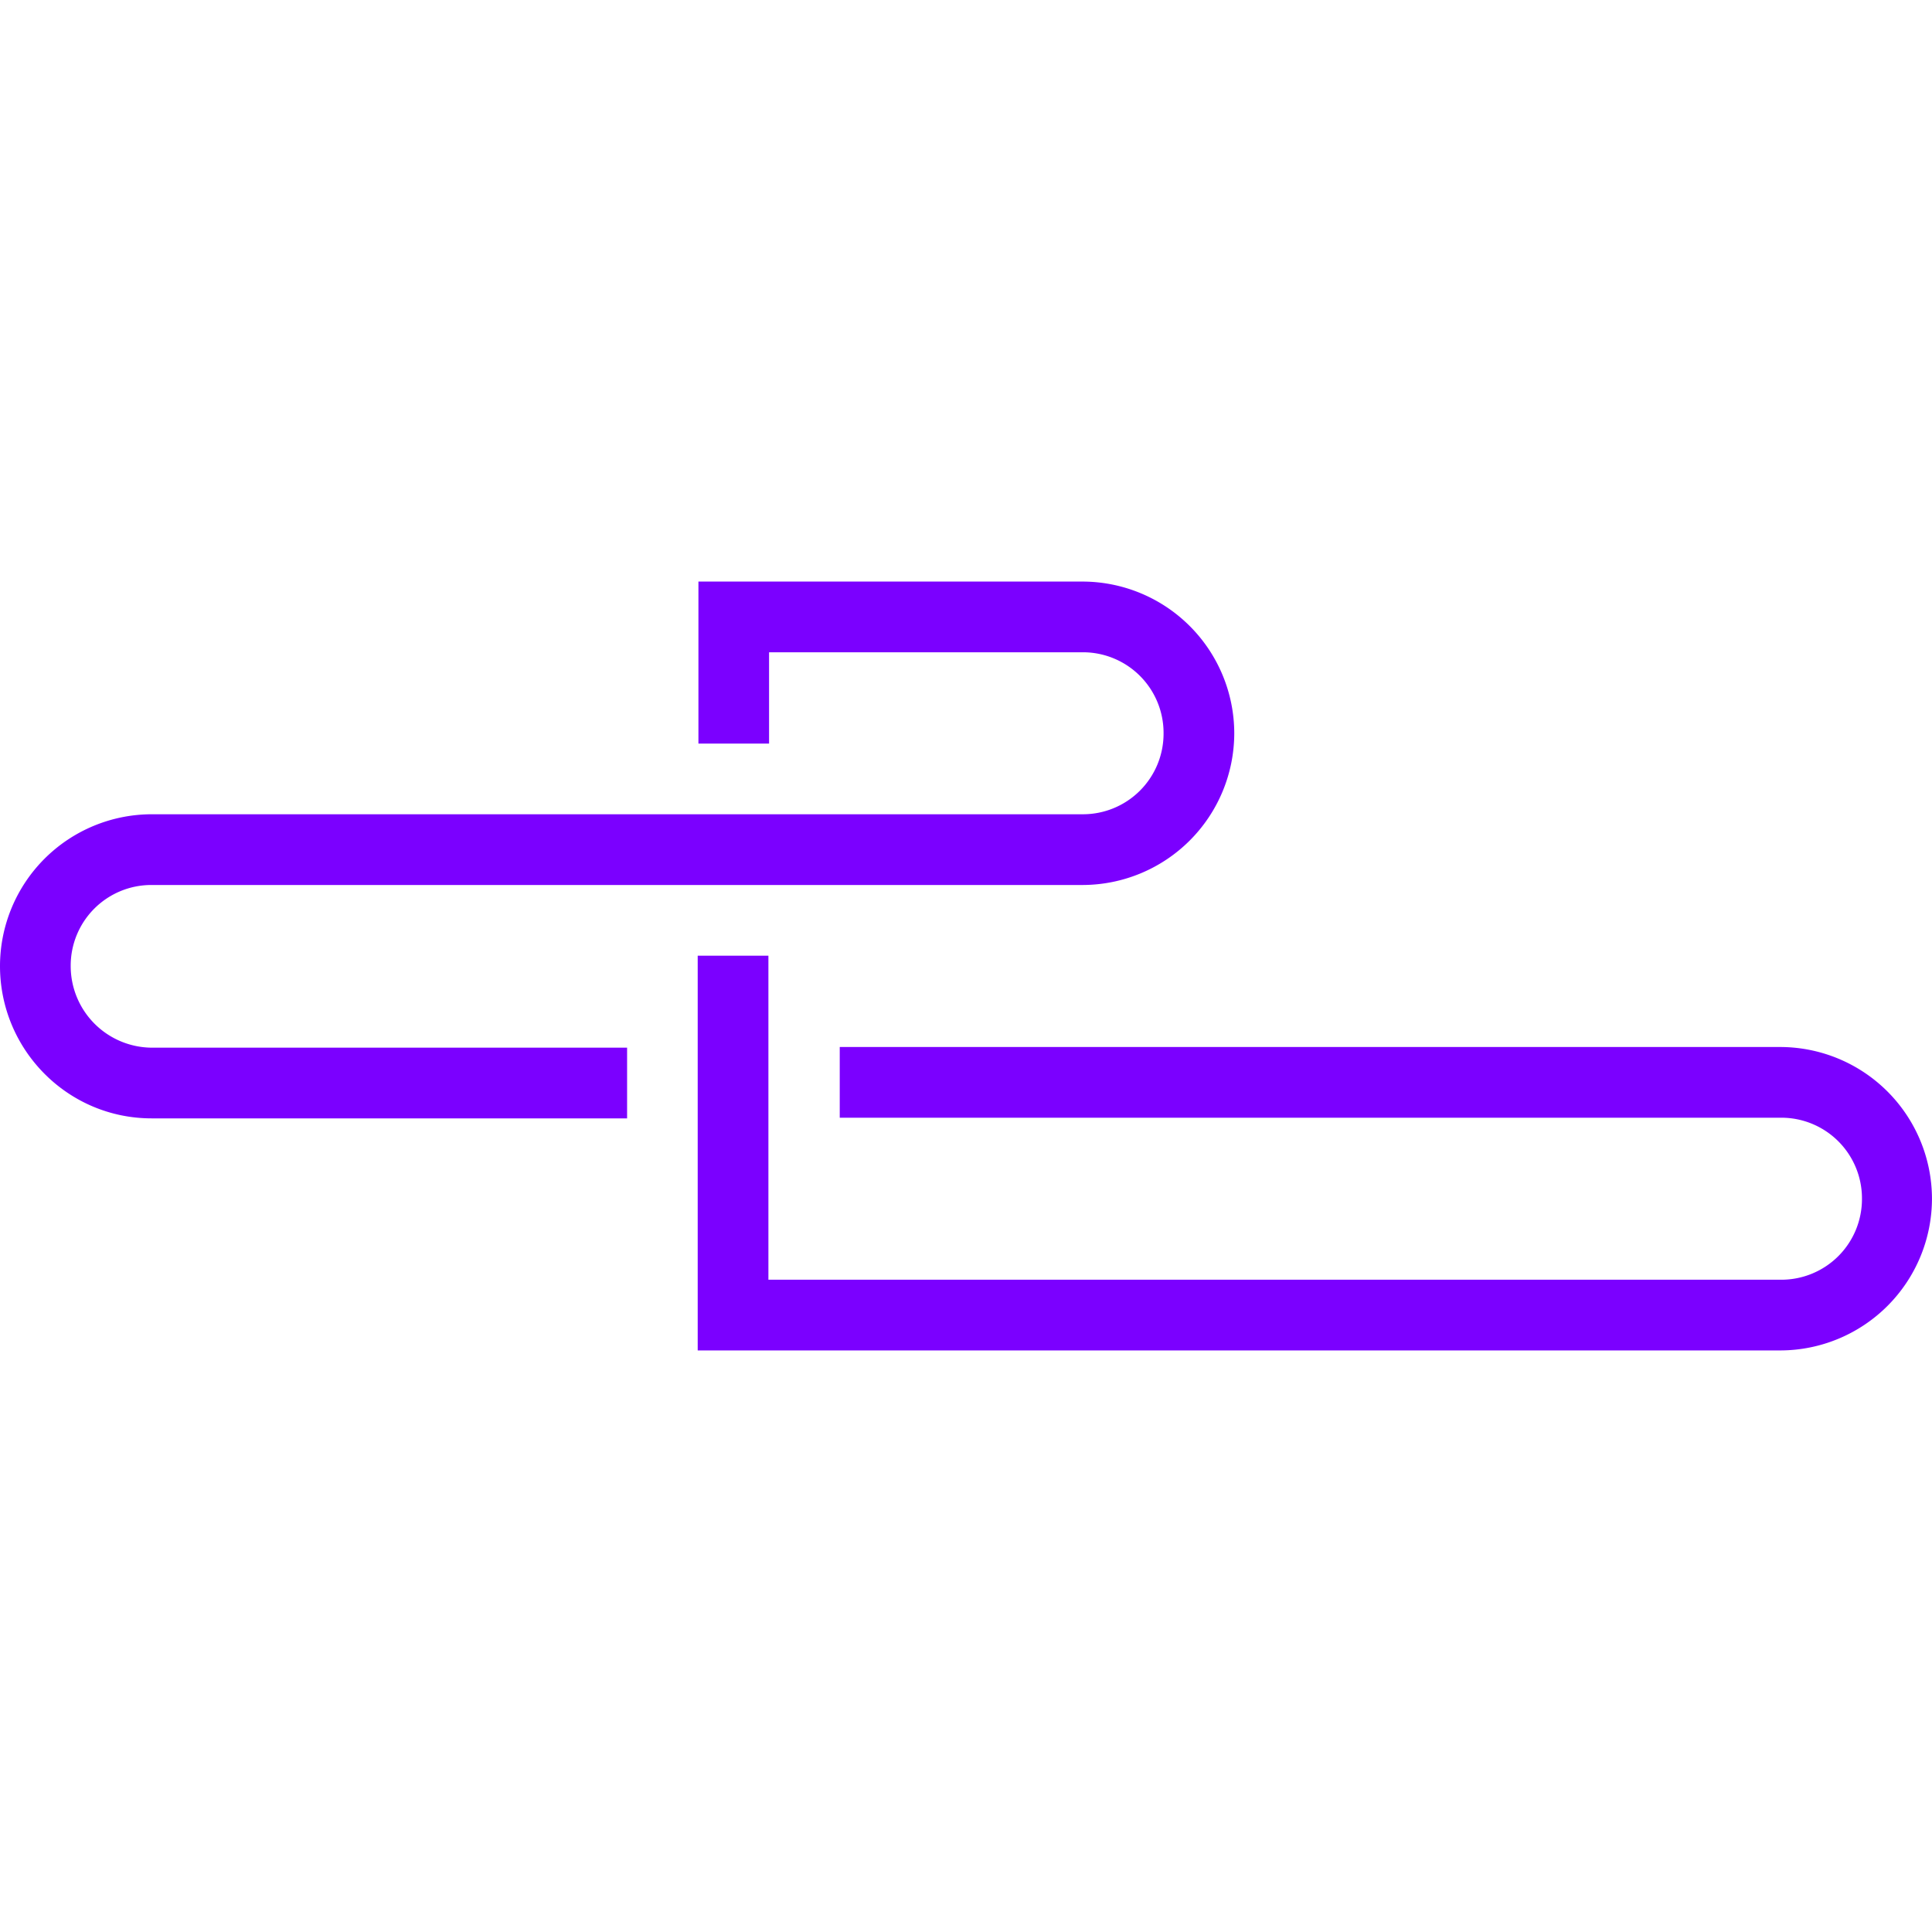
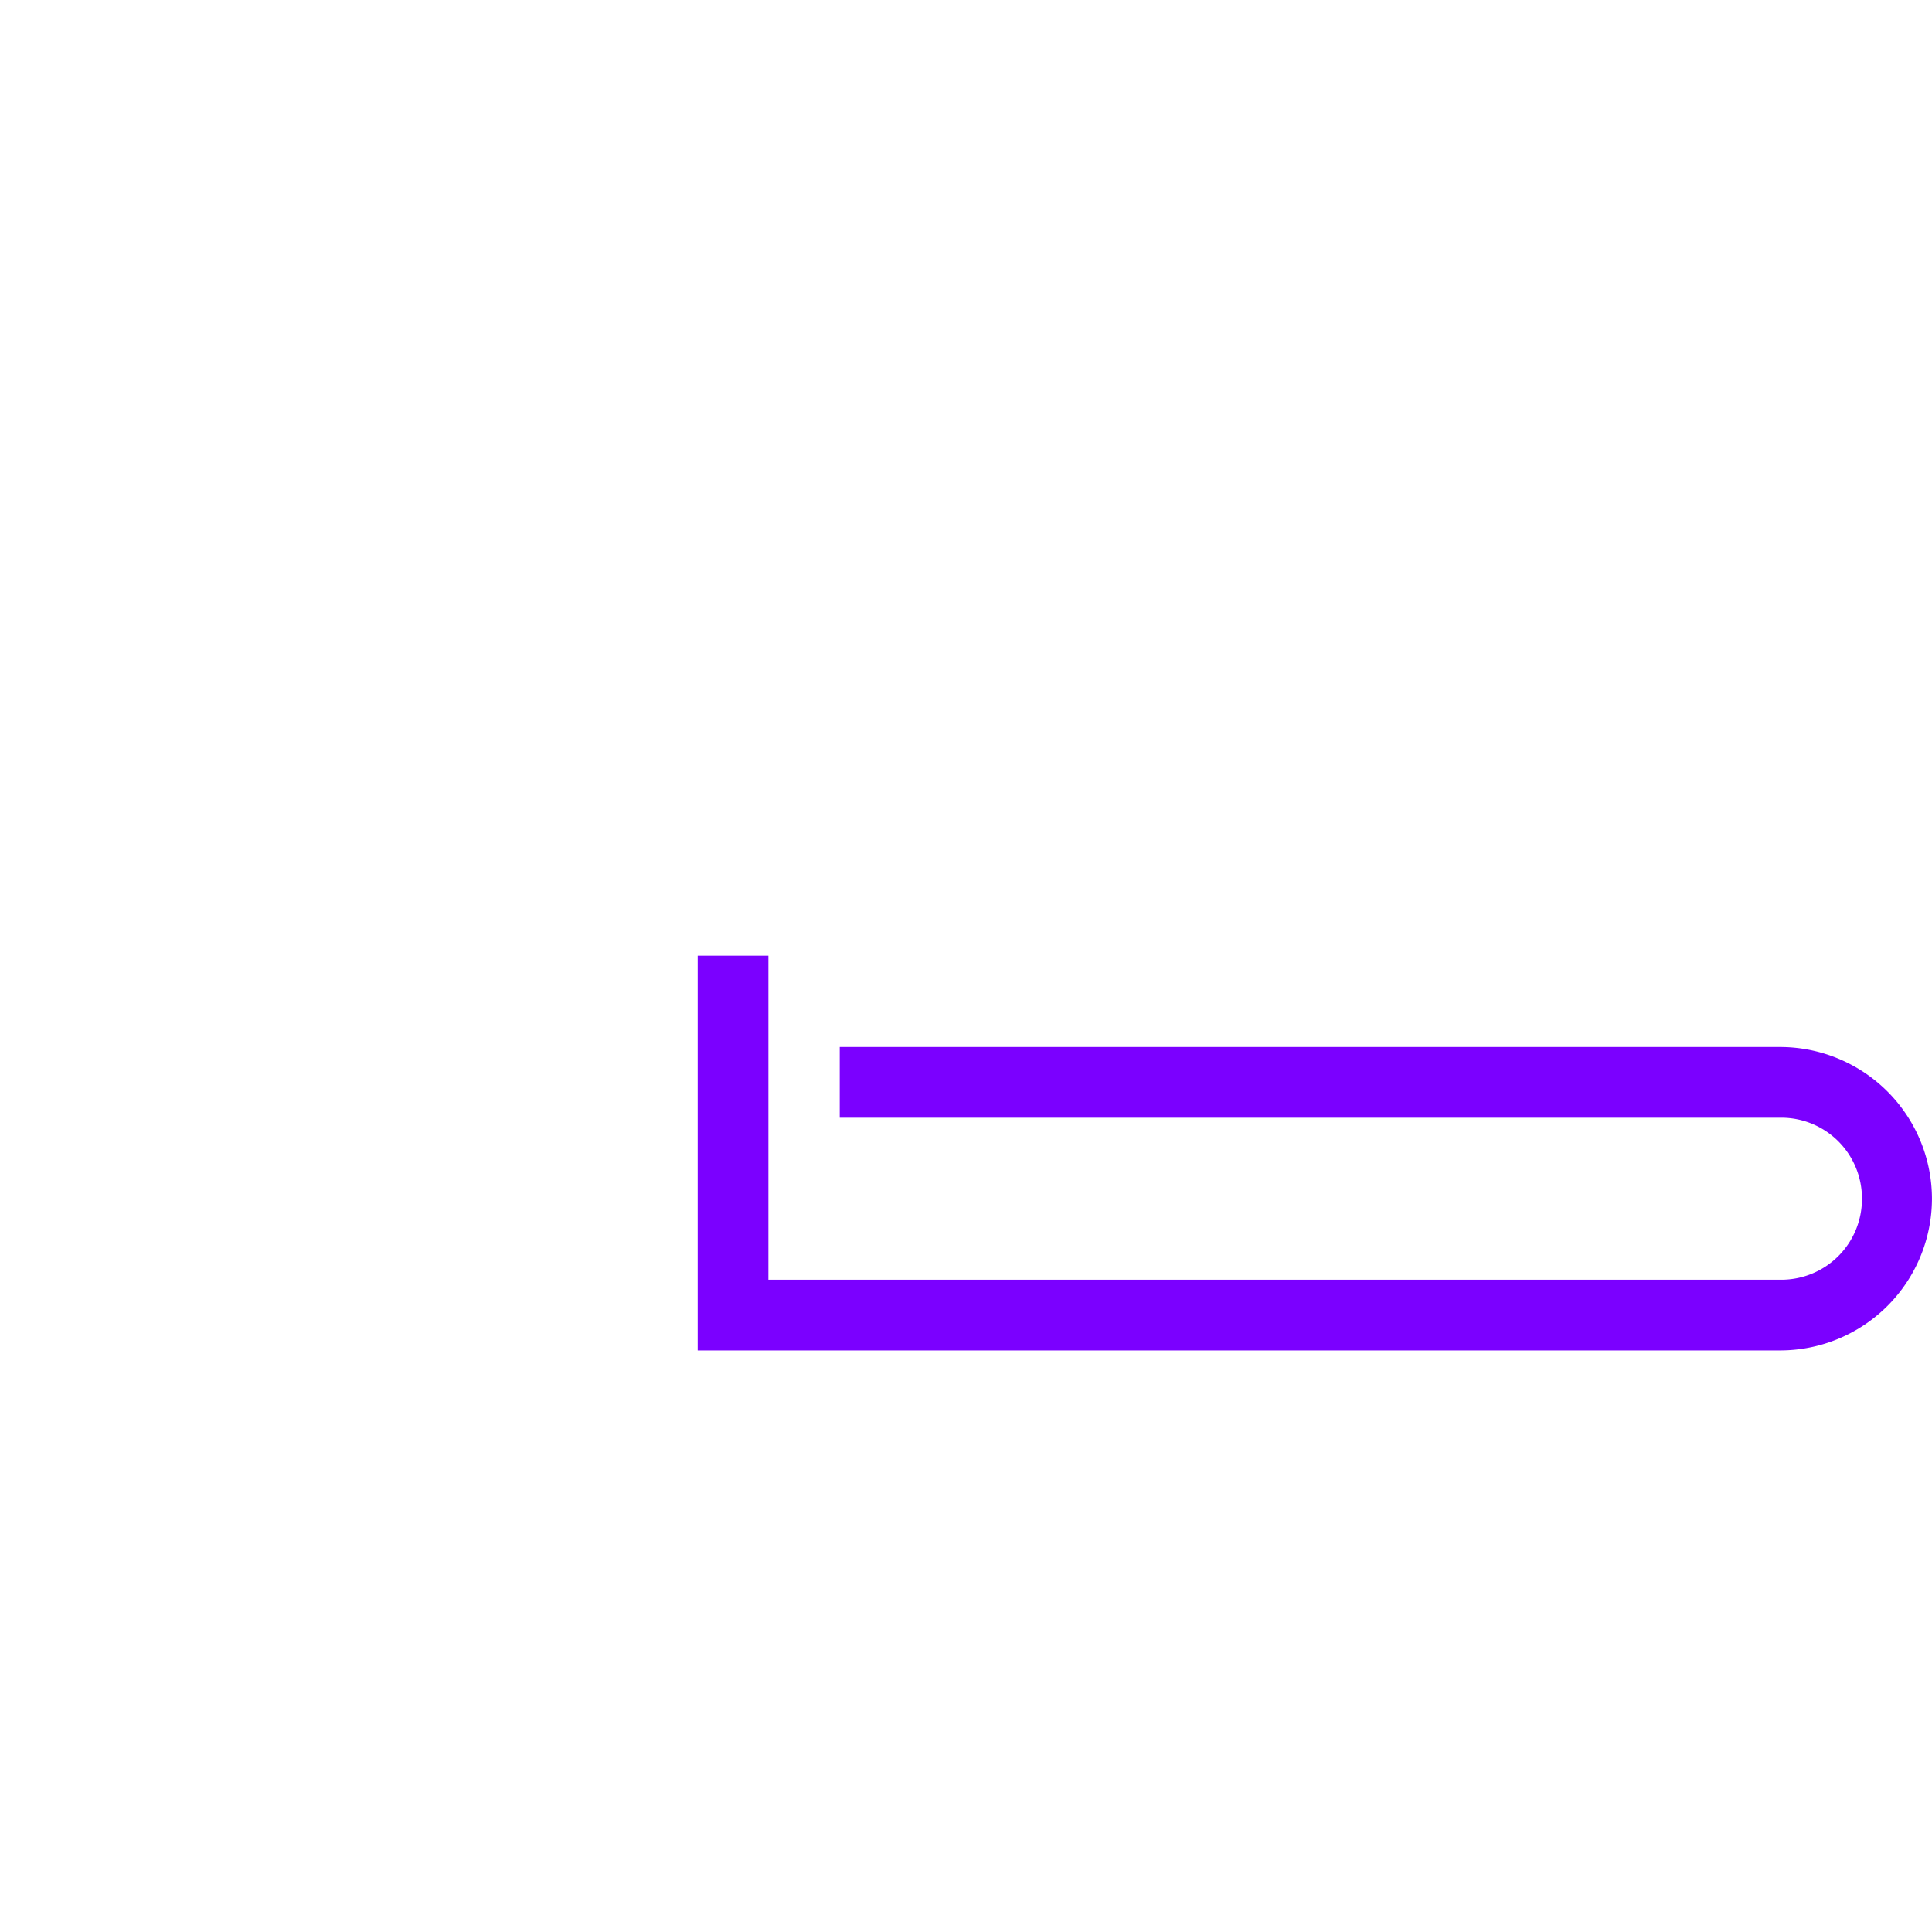
<svg xmlns="http://www.w3.org/2000/svg" width="64.215" height="64.215">
  <g fill="#7b00ff">
    <path d="M59.175 34.8H27.911v2.35h31.286a2.68 2.68 0 012.69 2.692 2.68 2.68 0 01-2.69 2.693H25.54v-10.77h-2.35v13.12h35.984a5.05 5.05 0 005.04-5.043 5.05 5.05 0 00-5.04-5.042z" />
-     <path d="M2.35 32.108a2.68 2.68 0 012.69-2.693h30.944a5.05 5.05 0 005.04-5.042 5.05 5.05 0 00-5.04-5.043h-12.77v5.385h2.348V21.68h10.422a2.68 2.68 0 012.69 2.692 2.68 2.68 0 01-2.69 2.692H5.04A5.05 5.05 0 000 32.108c0 2.777 2.242 5.064 5.04 5.064h15.803v-2.35H5.04a2.712 2.712 0 01-2.69-2.714z" />
  </g>
</svg>